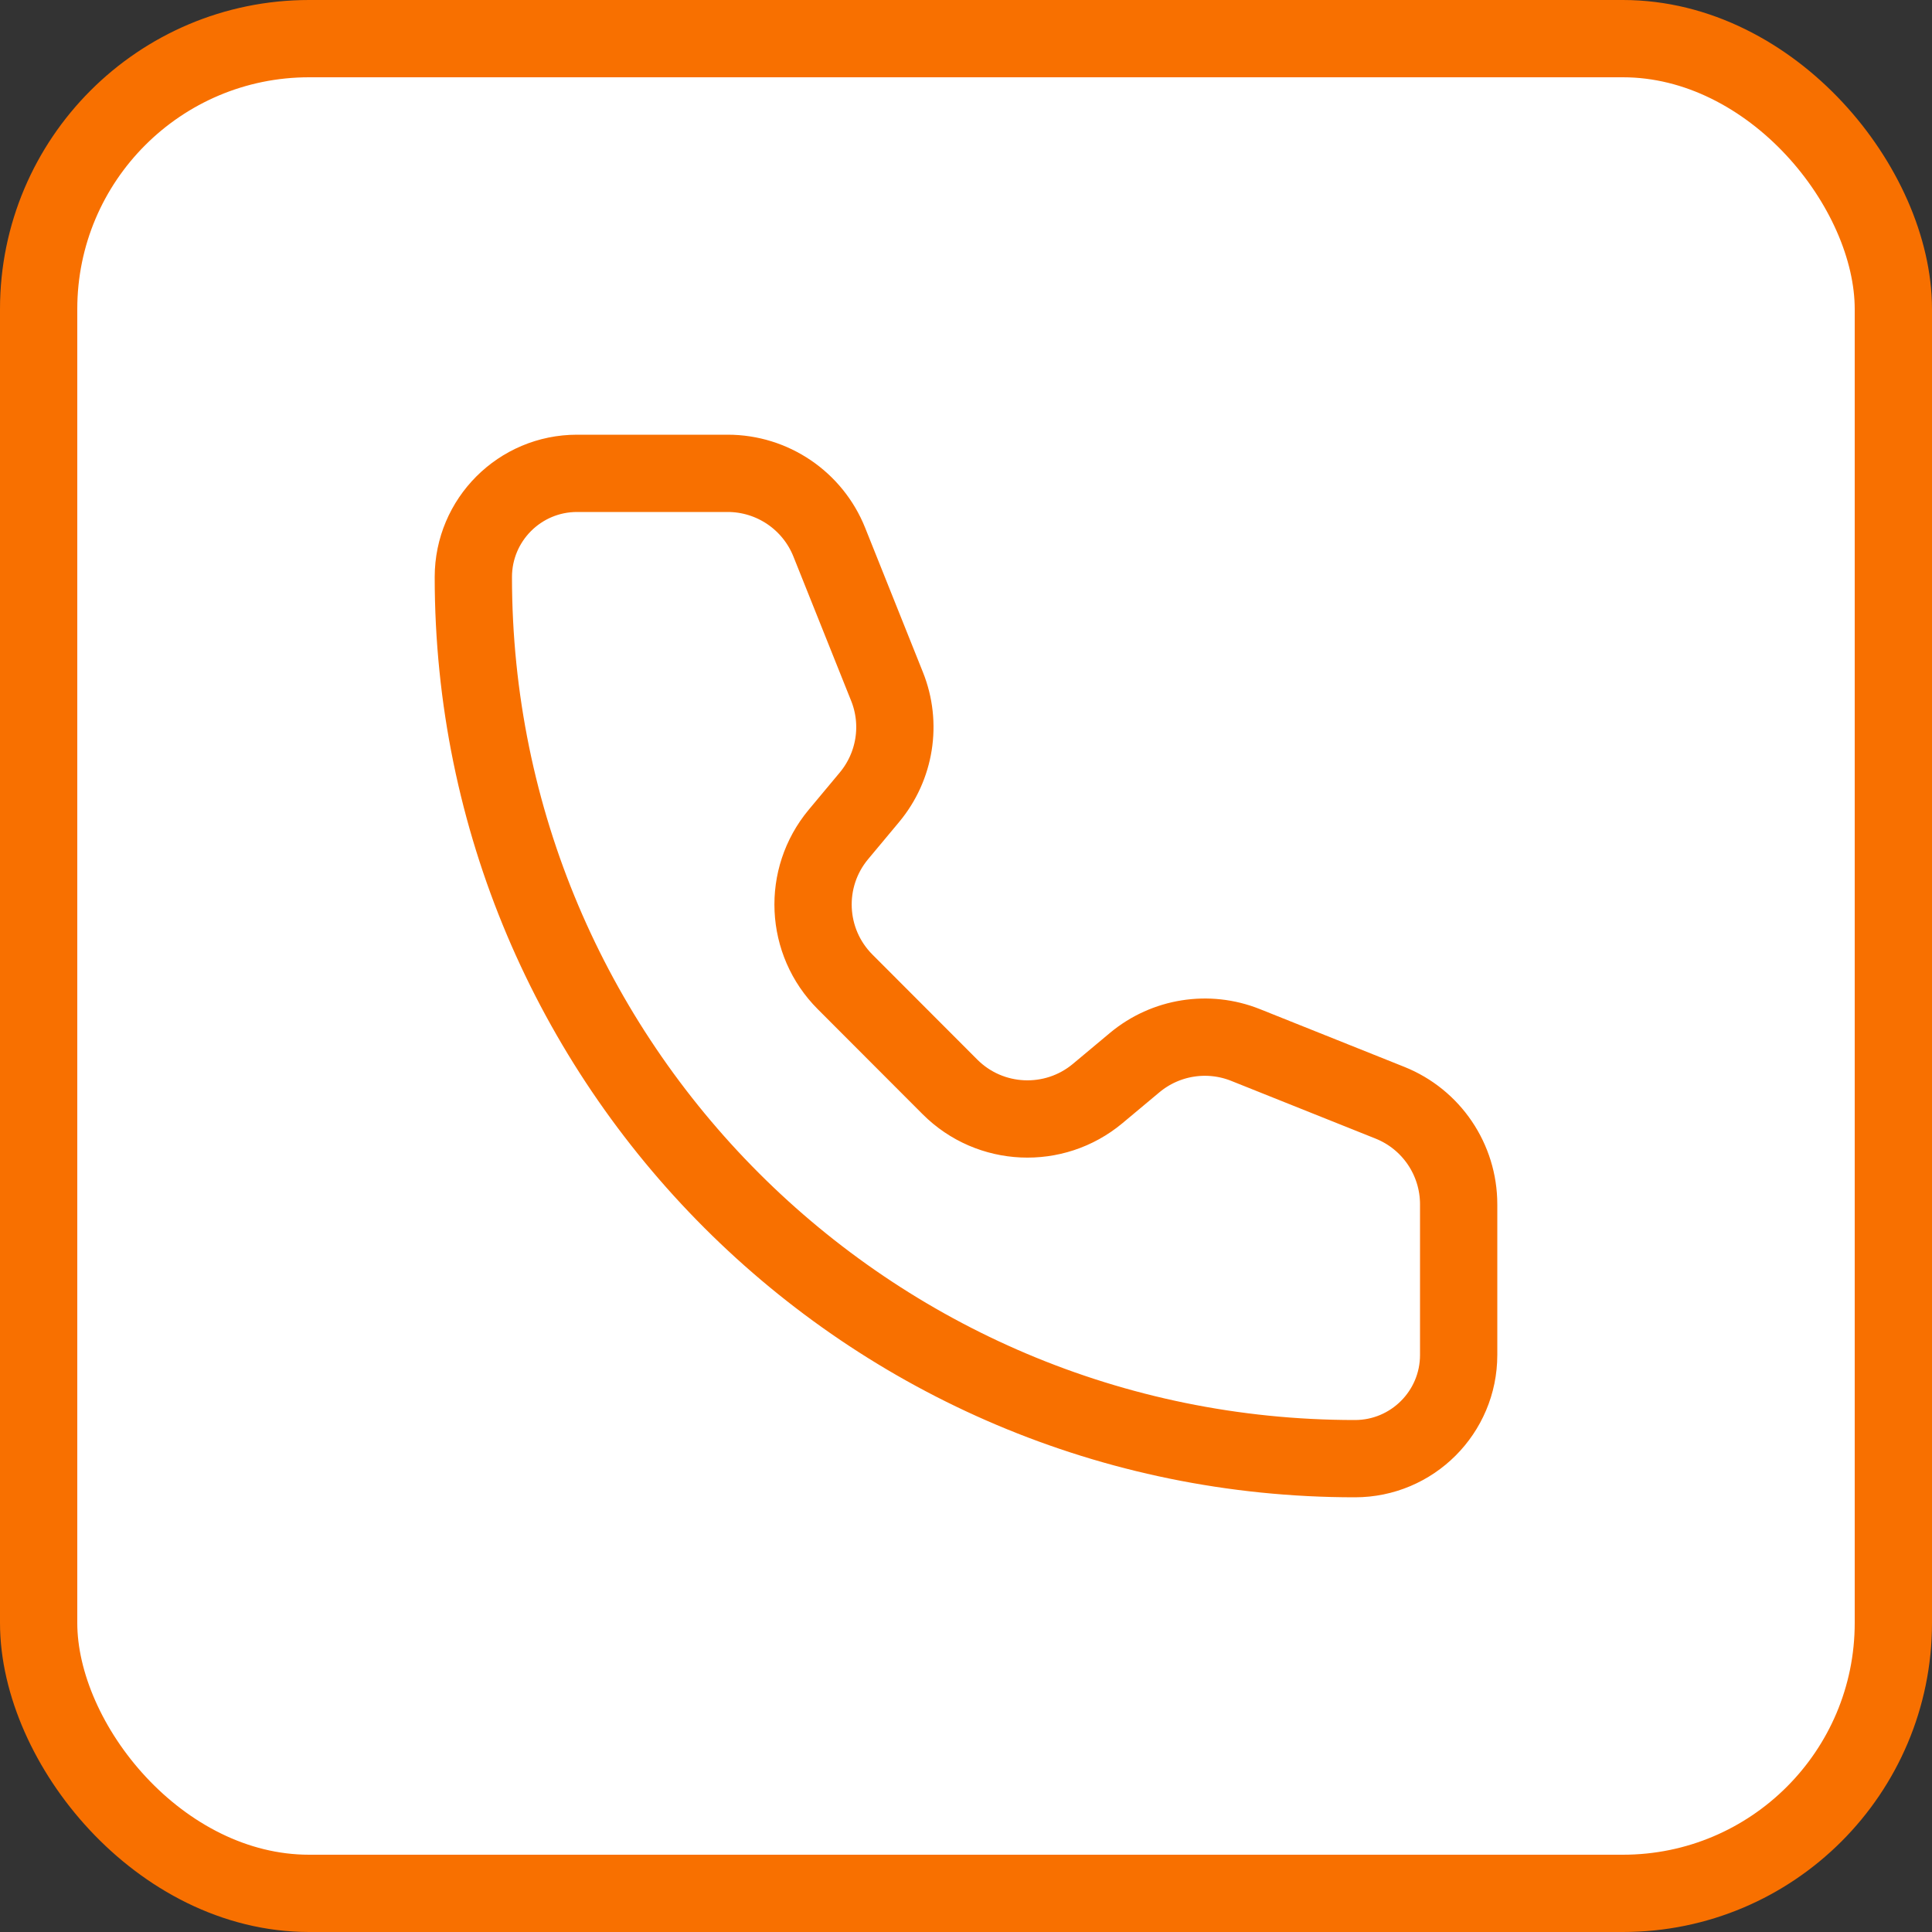
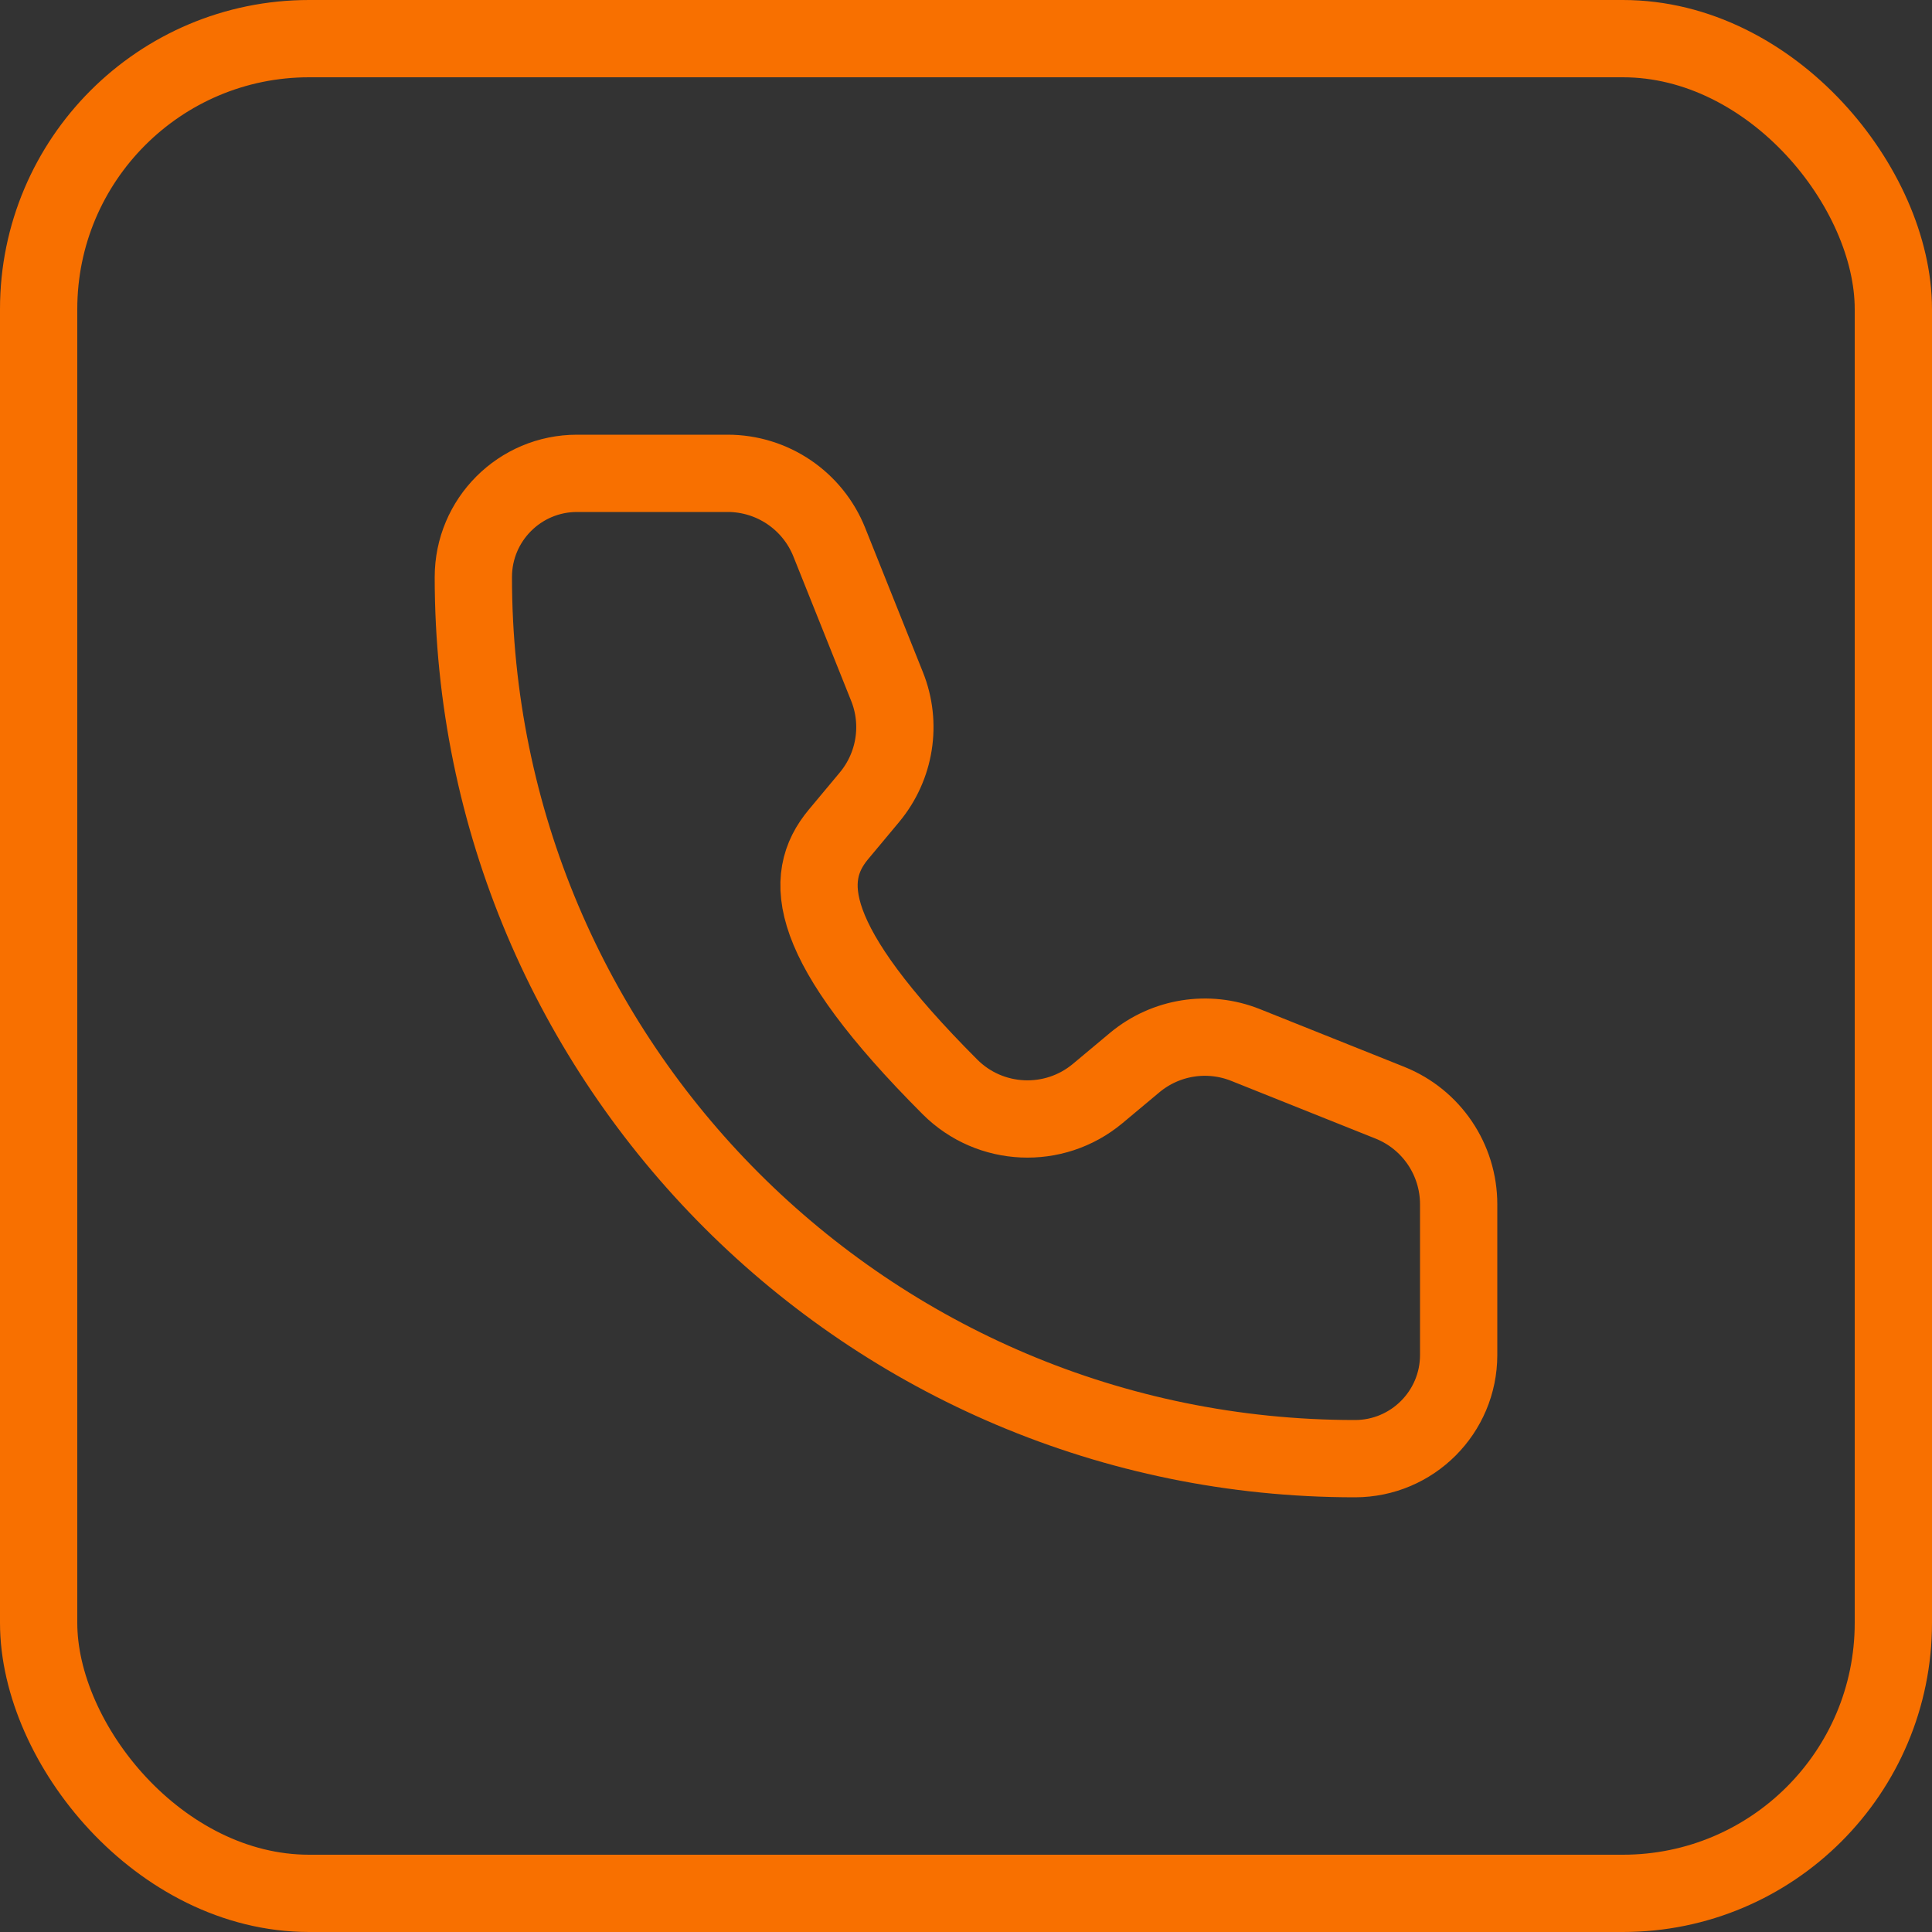
<svg xmlns="http://www.w3.org/2000/svg" width="25" height="25" viewBox="0 0 25 25" fill="none">
  <rect x="0" y="0" width="25" height="25" fill="#333333" stroke="none" />
-   <rect x="0.5" y="0.5" width="24" height="24" rx="3.5" fill="white" />
  <rect x="0.5" y="0.5" width="24" height="24" rx="3.5" stroke="#F87000" />
-   <path d="M10.731 7.016C10.516 6.478 9.995 6.125 9.416 6.125H7.467C6.726 6.125 6.125 6.726 6.125 7.467C6.125 13.767 11.233 18.875 17.533 18.875C18.274 18.875 18.875 18.274 18.875 17.533L18.875 15.584C18.875 15.005 18.523 14.484 17.985 14.269L16.117 13.522C15.634 13.329 15.084 13.416 14.684 13.749L14.203 14.151C13.64 14.62 12.811 14.583 12.293 14.065L10.936 12.706C10.418 12.188 10.38 11.361 10.849 10.798L11.251 10.316C11.584 9.916 11.672 9.366 11.478 8.883L10.731 7.016Z" stroke="#F87000" stroke-linecap="round" stroke-linejoin="round" />
+   <path d="M10.731 7.016C10.516 6.478 9.995 6.125 9.416 6.125H7.467C6.726 6.125 6.125 6.726 6.125 7.467C6.125 13.767 11.233 18.875 17.533 18.875C18.274 18.875 18.875 18.274 18.875 17.533L18.875 15.584C18.875 15.005 18.523 14.484 17.985 14.269L16.117 13.522C15.634 13.329 15.084 13.416 14.684 13.749L14.203 14.151C13.64 14.62 12.811 14.583 12.293 14.065C10.418 12.188 10.38 11.361 10.849 10.798L11.251 10.316C11.584 9.916 11.672 9.366 11.478 8.883L10.731 7.016Z" stroke="#F87000" stroke-linecap="round" stroke-linejoin="round" />
</svg>